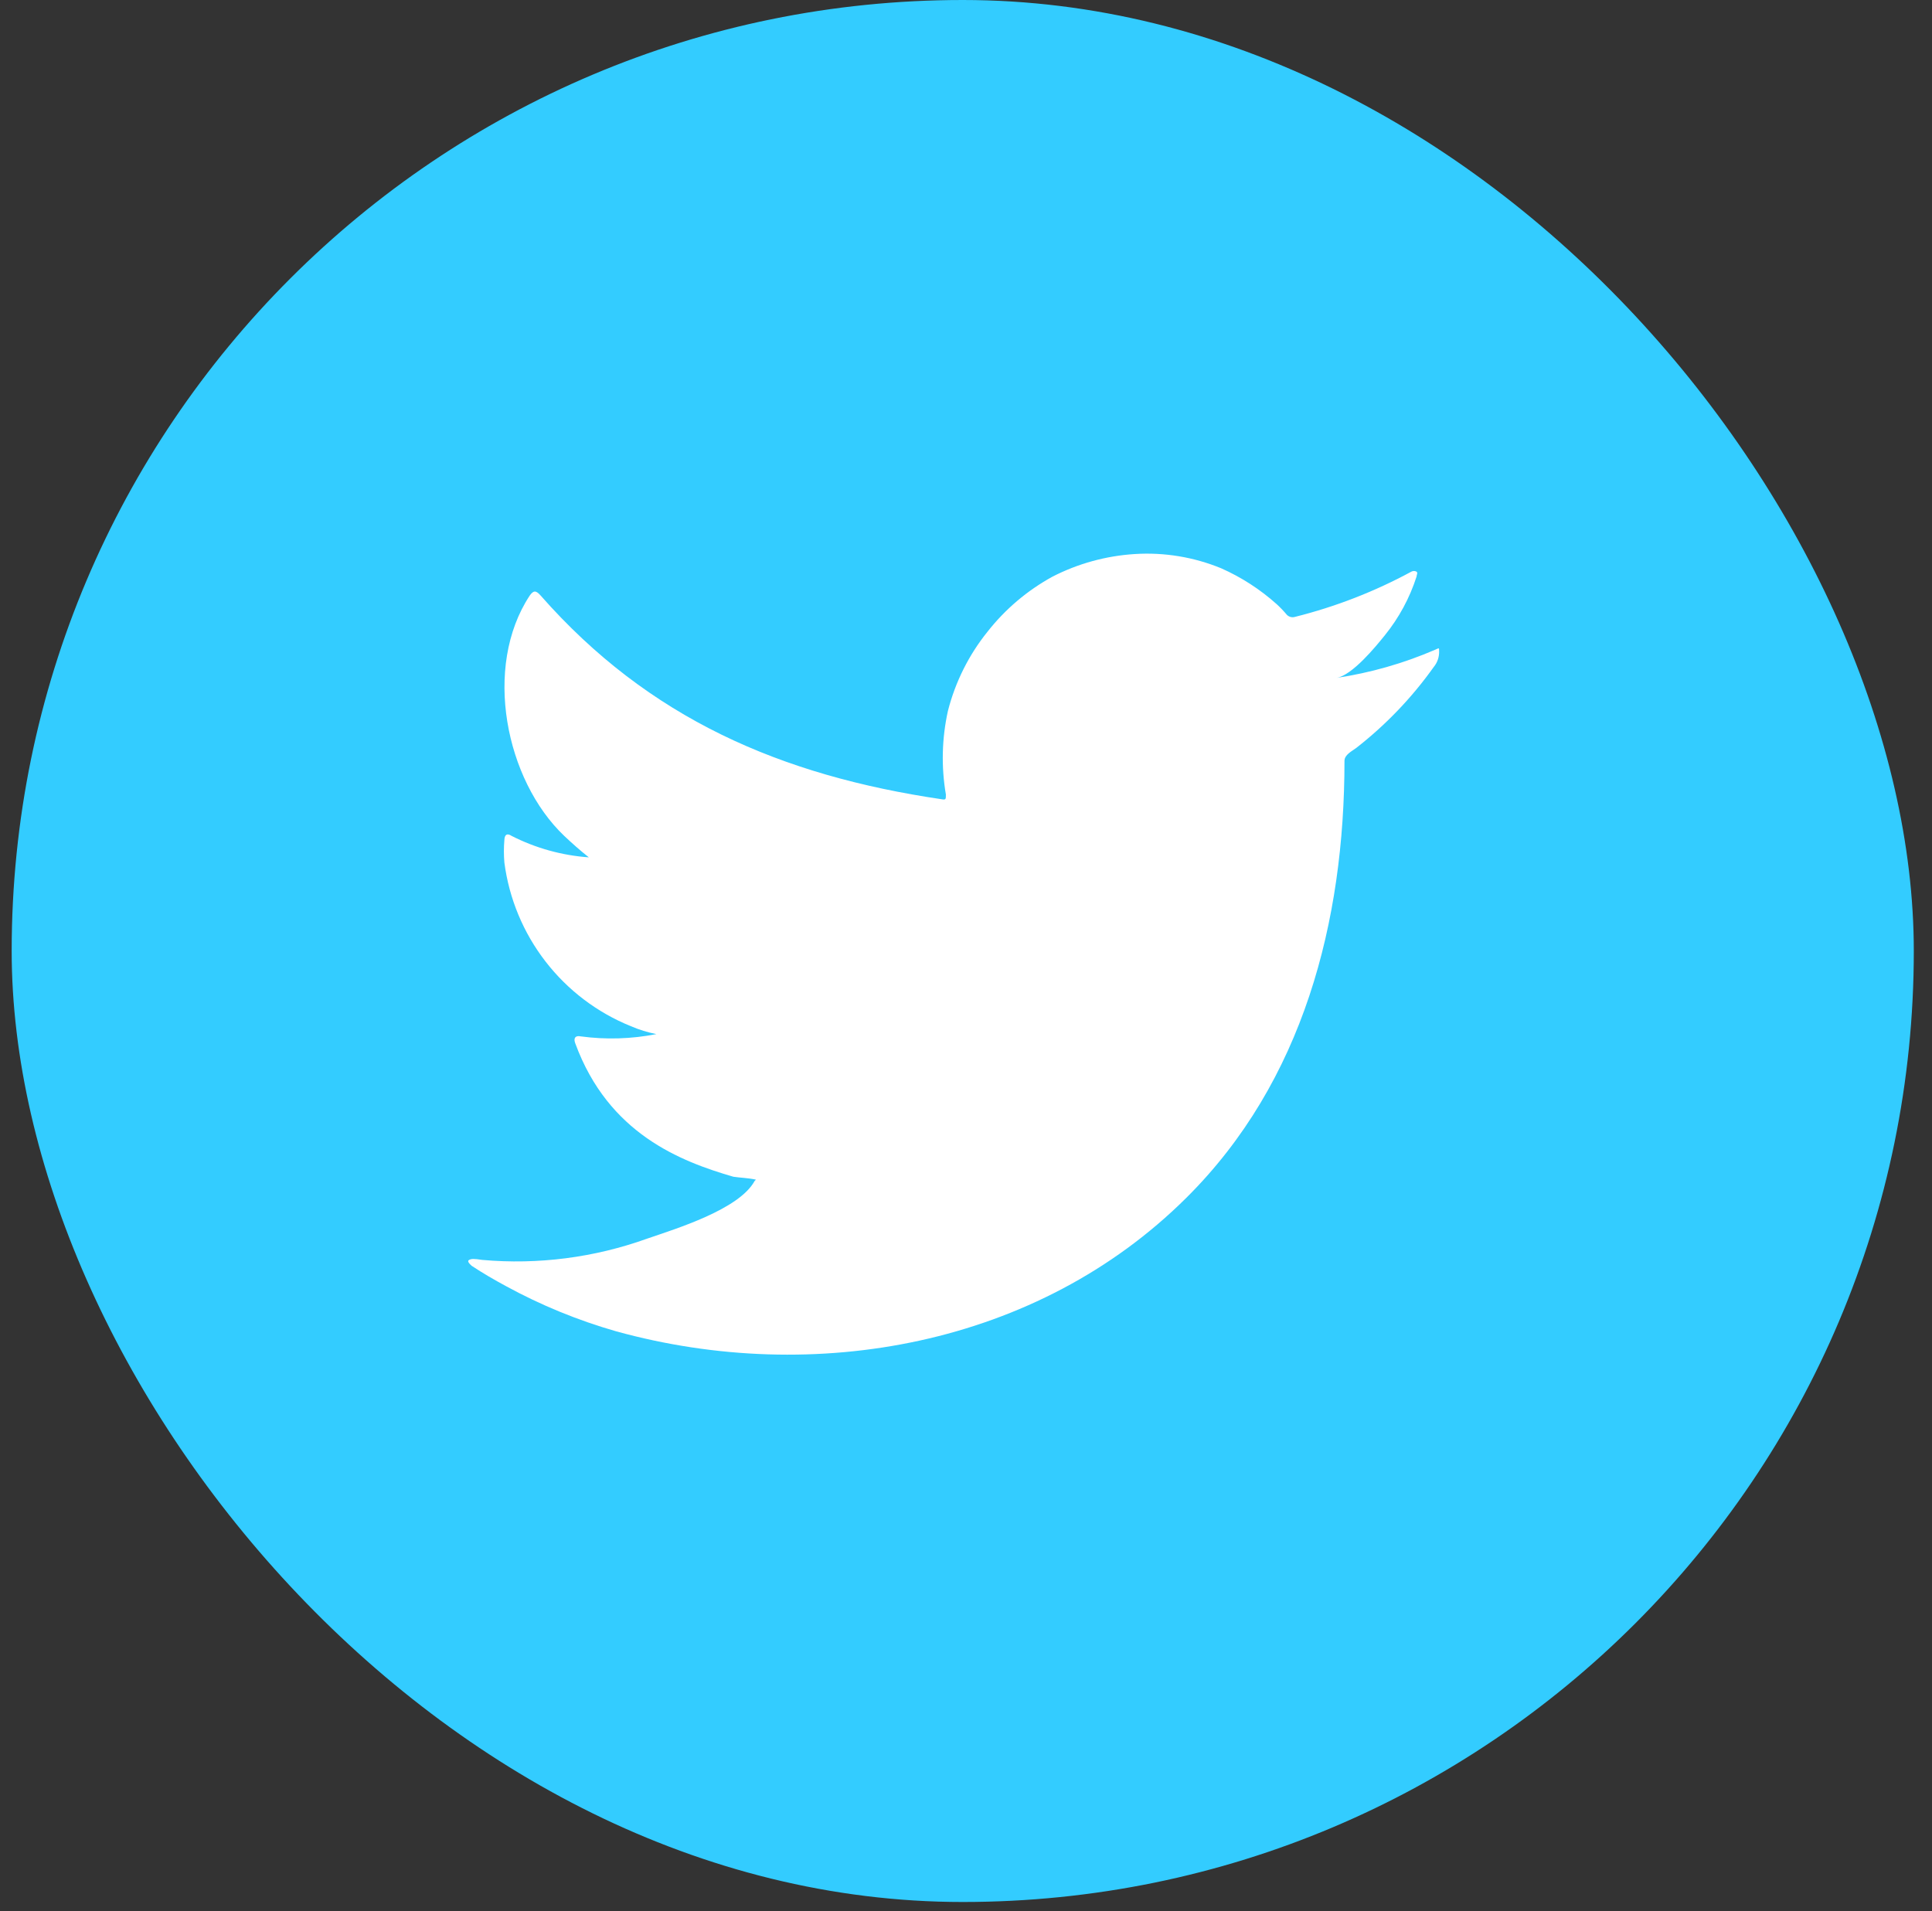
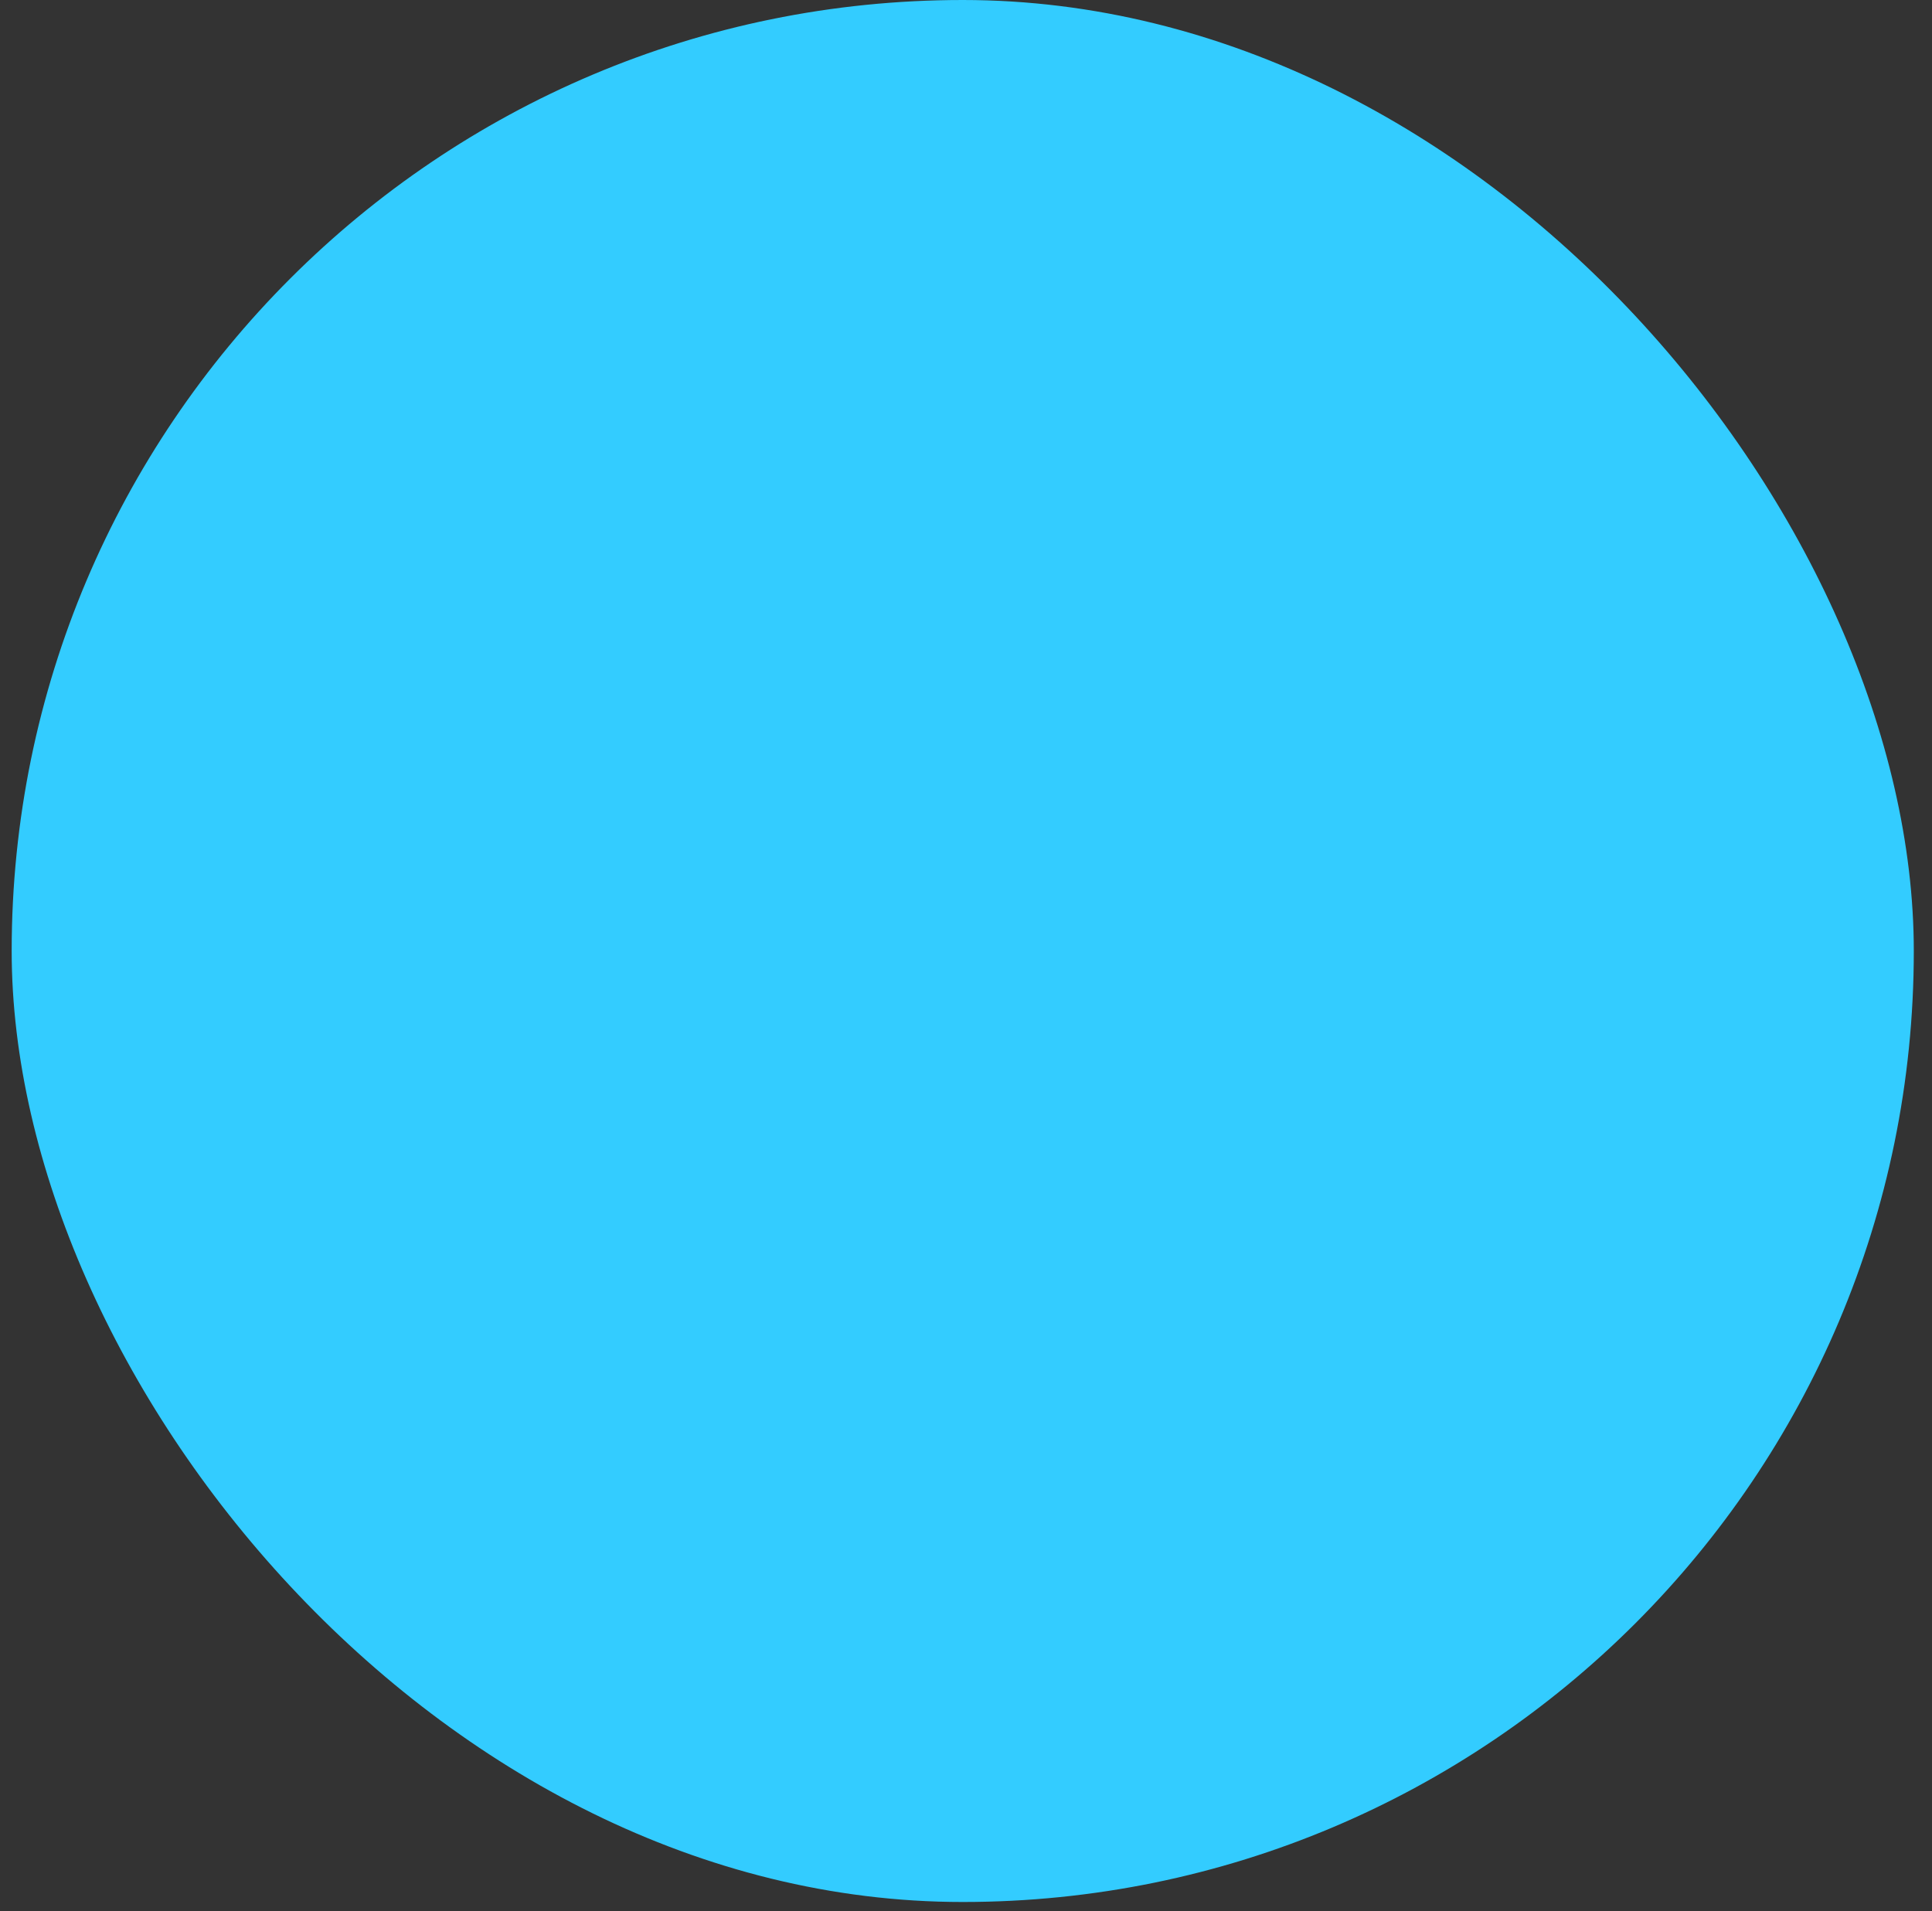
<svg xmlns="http://www.w3.org/2000/svg" width="93" height="92" viewBox="0 0 93 92" fill="none">
  <rect x="0" y="0" width="93" height="92" fill="#333333" stroke="none" />
  <rect x="0.562" width="91.562" height="91.562" rx="45.781" fill="#33CCFF" />
-   <path d="M69.067 31.285C67.555 31.936 65.966 32.39 64.338 32.634C65.099 32.504 66.219 31.133 66.665 30.578C67.342 29.741 67.858 28.785 68.187 27.76C68.187 27.683 68.263 27.575 68.187 27.52C68.148 27.499 68.105 27.488 68.062 27.488C68.018 27.488 67.975 27.499 67.937 27.52C66.169 28.478 64.288 29.209 62.338 29.696C62.27 29.717 62.198 29.719 62.129 29.702C62.06 29.684 61.997 29.649 61.947 29.599C61.795 29.418 61.632 29.247 61.458 29.087C60.662 28.374 59.76 27.79 58.783 27.357C57.465 26.816 56.042 26.581 54.62 26.672C53.24 26.759 51.893 27.129 50.663 27.76C49.451 28.424 48.386 29.327 47.532 30.415C46.633 31.533 45.985 32.832 45.63 34.223C45.337 35.546 45.303 36.913 45.532 38.249C45.532 38.477 45.532 38.51 45.336 38.477C37.585 37.335 31.226 34.582 26.029 28.674C25.801 28.413 25.681 28.413 25.497 28.674C23.235 32.112 24.333 37.552 27.16 40.24C27.54 40.599 27.932 40.947 28.345 41.273C27.049 41.181 25.785 40.83 24.627 40.24C24.41 40.098 24.29 40.174 24.279 40.436C24.248 40.798 24.248 41.162 24.279 41.524C24.506 43.259 25.189 44.902 26.259 46.286C27.328 47.67 28.746 48.745 30.367 49.401C30.762 49.571 31.174 49.698 31.595 49.782C30.395 50.018 29.165 50.055 27.953 49.891C27.692 49.836 27.595 49.978 27.692 50.228C29.291 54.58 32.758 55.908 35.302 56.648C35.65 56.702 35.998 56.702 36.389 56.789C36.389 56.789 36.389 56.789 36.324 56.854C35.574 58.225 32.541 59.15 31.149 59.629C28.61 60.542 25.902 60.891 23.214 60.652C22.79 60.587 22.692 60.597 22.583 60.652C22.474 60.706 22.583 60.826 22.703 60.935C23.246 61.294 23.79 61.609 24.355 61.914C26.038 62.833 27.817 63.562 29.66 64.09C39.205 66.723 49.945 64.786 57.109 57.66C62.74 52.067 64.719 44.353 64.719 36.627C64.719 36.334 65.078 36.16 65.284 36.007C66.709 34.896 67.965 33.584 69.013 32.112C69.195 31.892 69.287 31.613 69.274 31.328V31.328C69.274 31.165 69.274 31.198 69.067 31.285Z" fill="white" />
</svg>